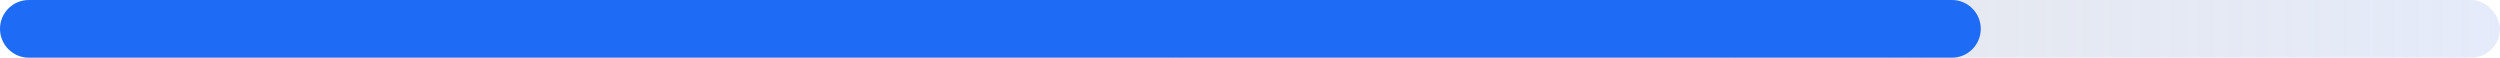
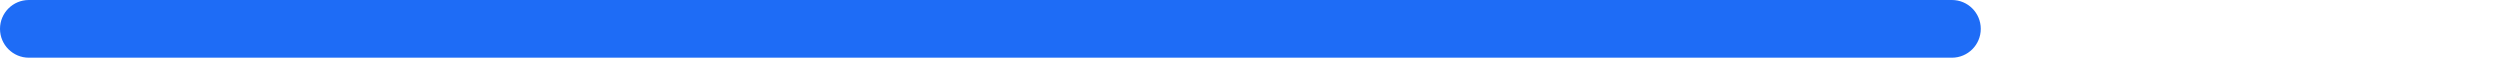
<svg xmlns="http://www.w3.org/2000/svg" width="520" height="12" viewBox="0 0 520 12" fill="none">
-   <rect opacity="0.3" width="520" height="12" rx="6" fill="url(#paint0_linear_213_6611)" />
  <path d="M0 6C0 2.686 2.686 0 6 0H406C409.314 0 412 2.686 412 6C412 9.314 409.314 12 406 12H6C2.686 12 0 9.314 0 6Z" fill="#1E6CF6" />
  <defs>
    <linearGradient id="paint0_linear_213_6611" x1="242" y1="6" x2="520" y2="6" gradientUnits="userSpaceOnUse">
      <stop stop-color="#545C6D" stop-opacity="0.3" />
      <stop offset="1" stop-color="#9FB5ED" stop-opacity="0.9" />
    </linearGradient>
  </defs>
</svg>